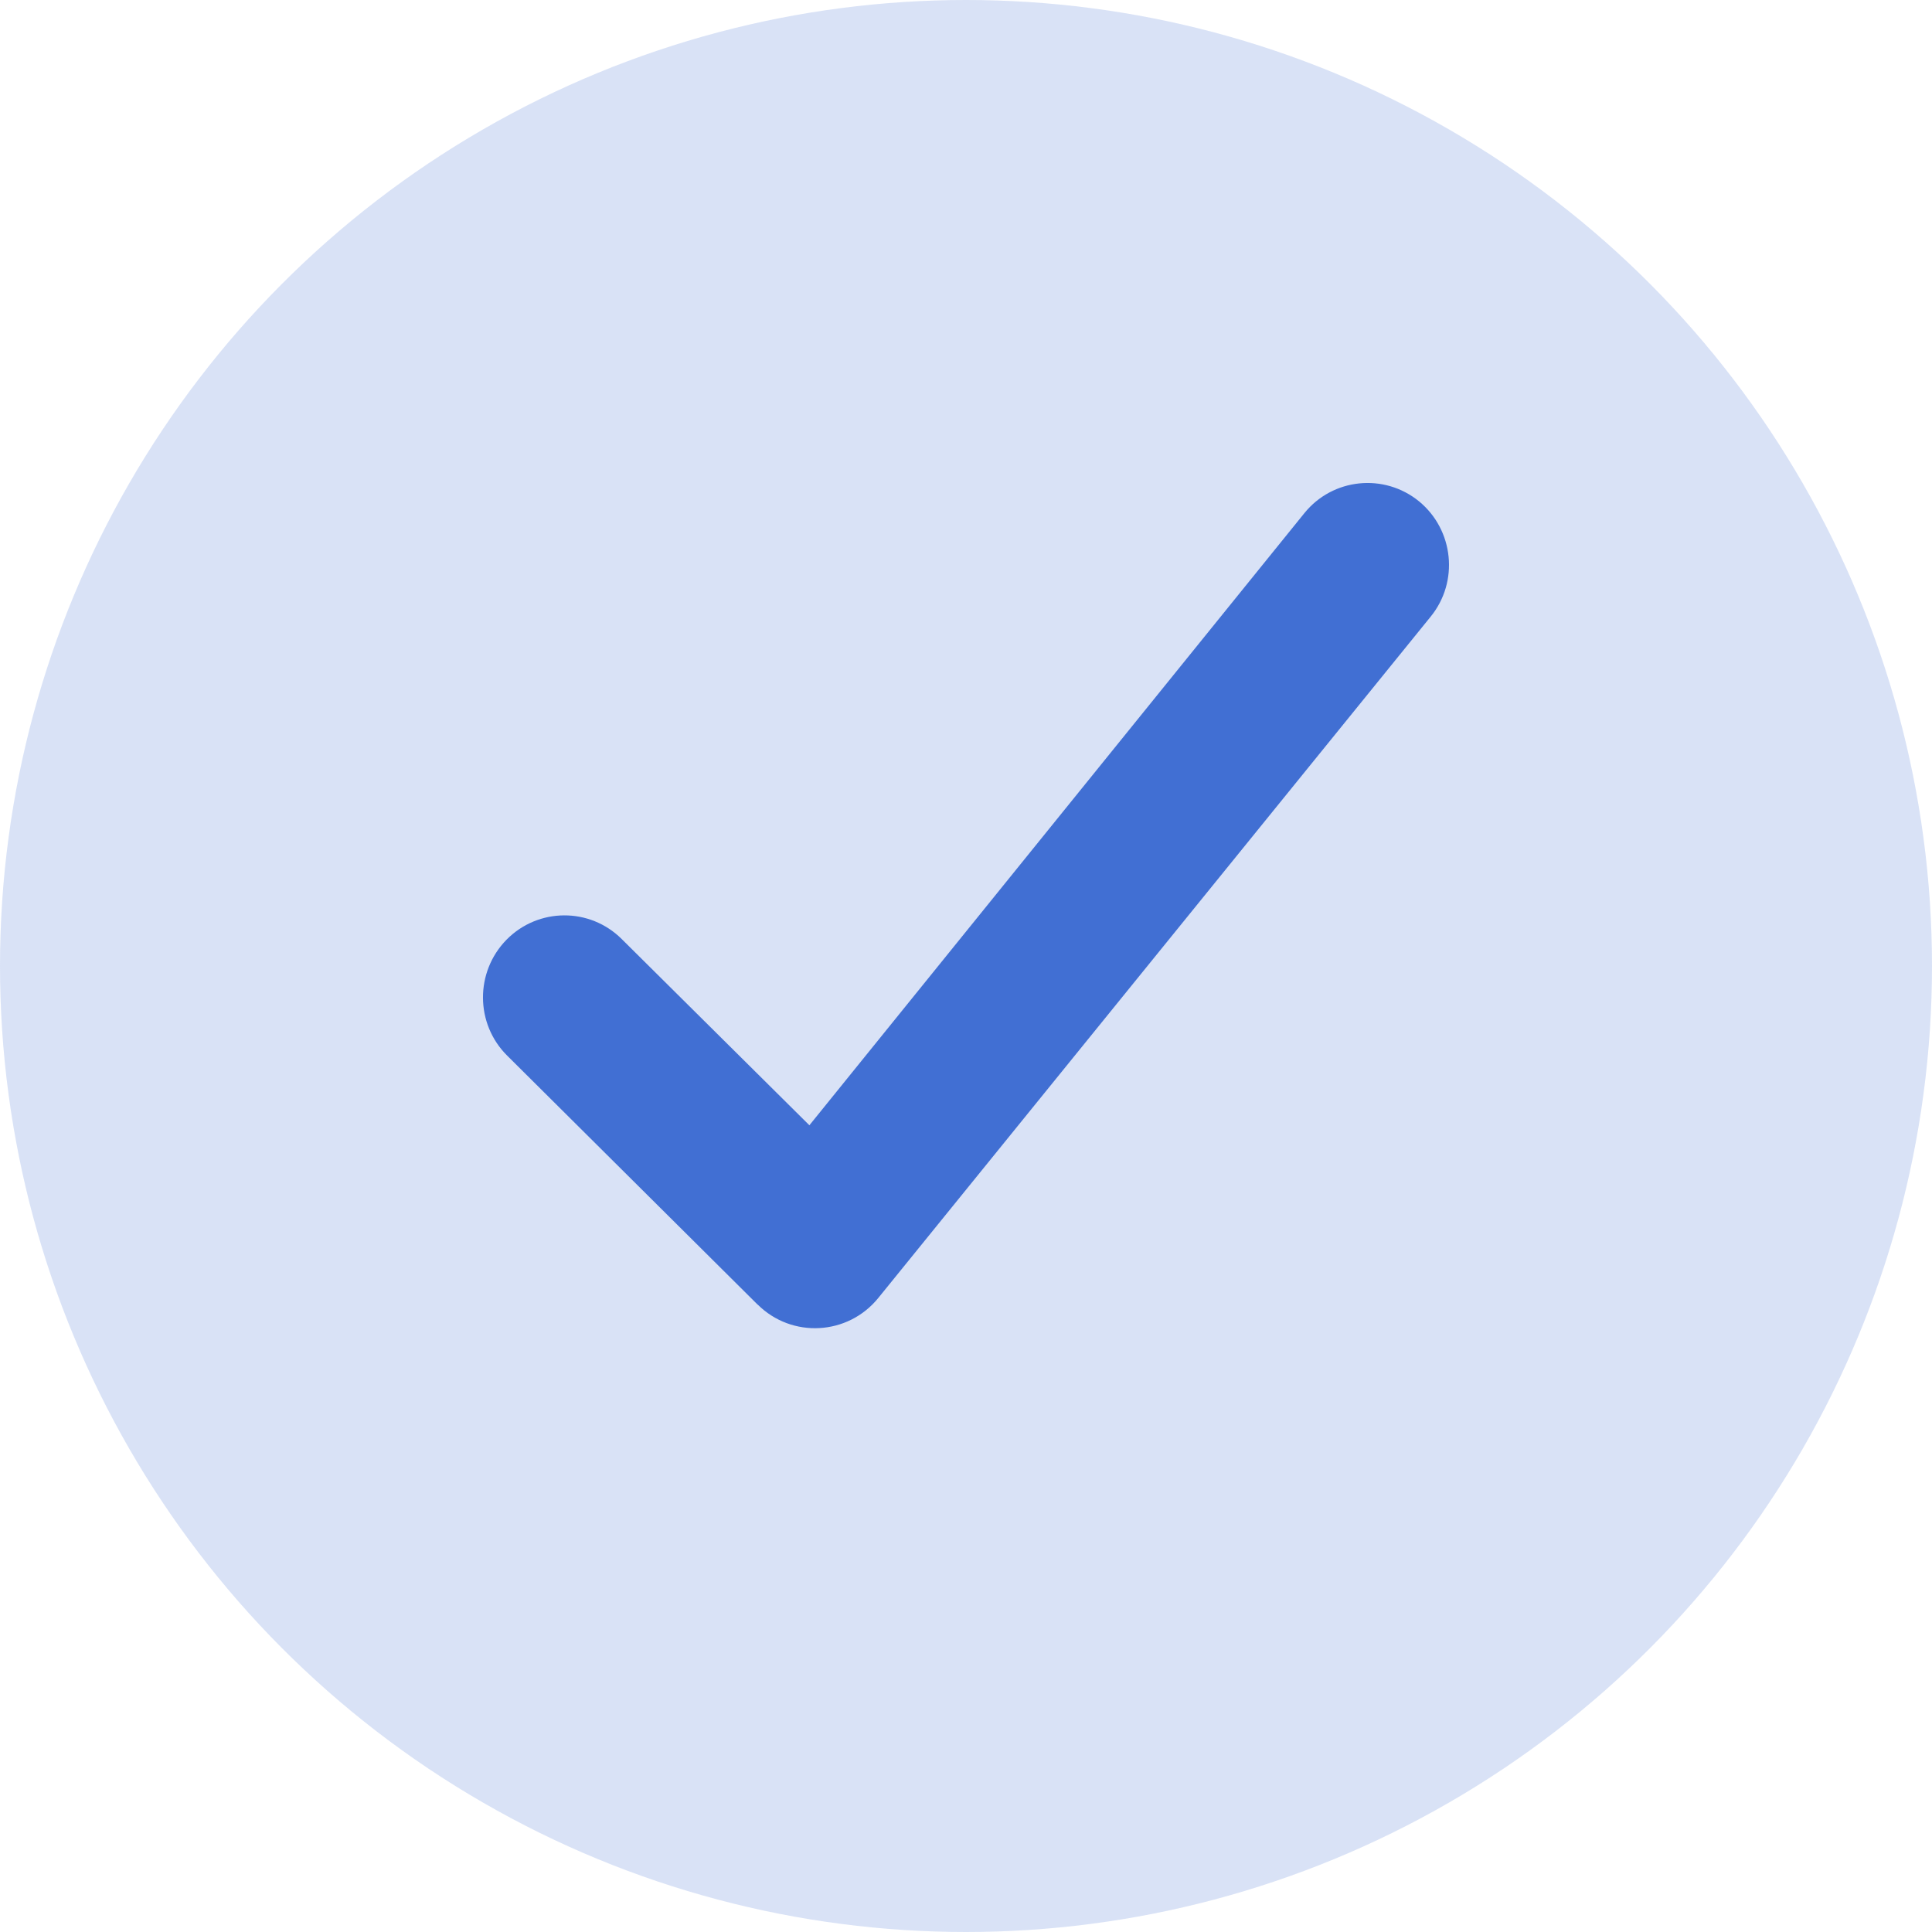
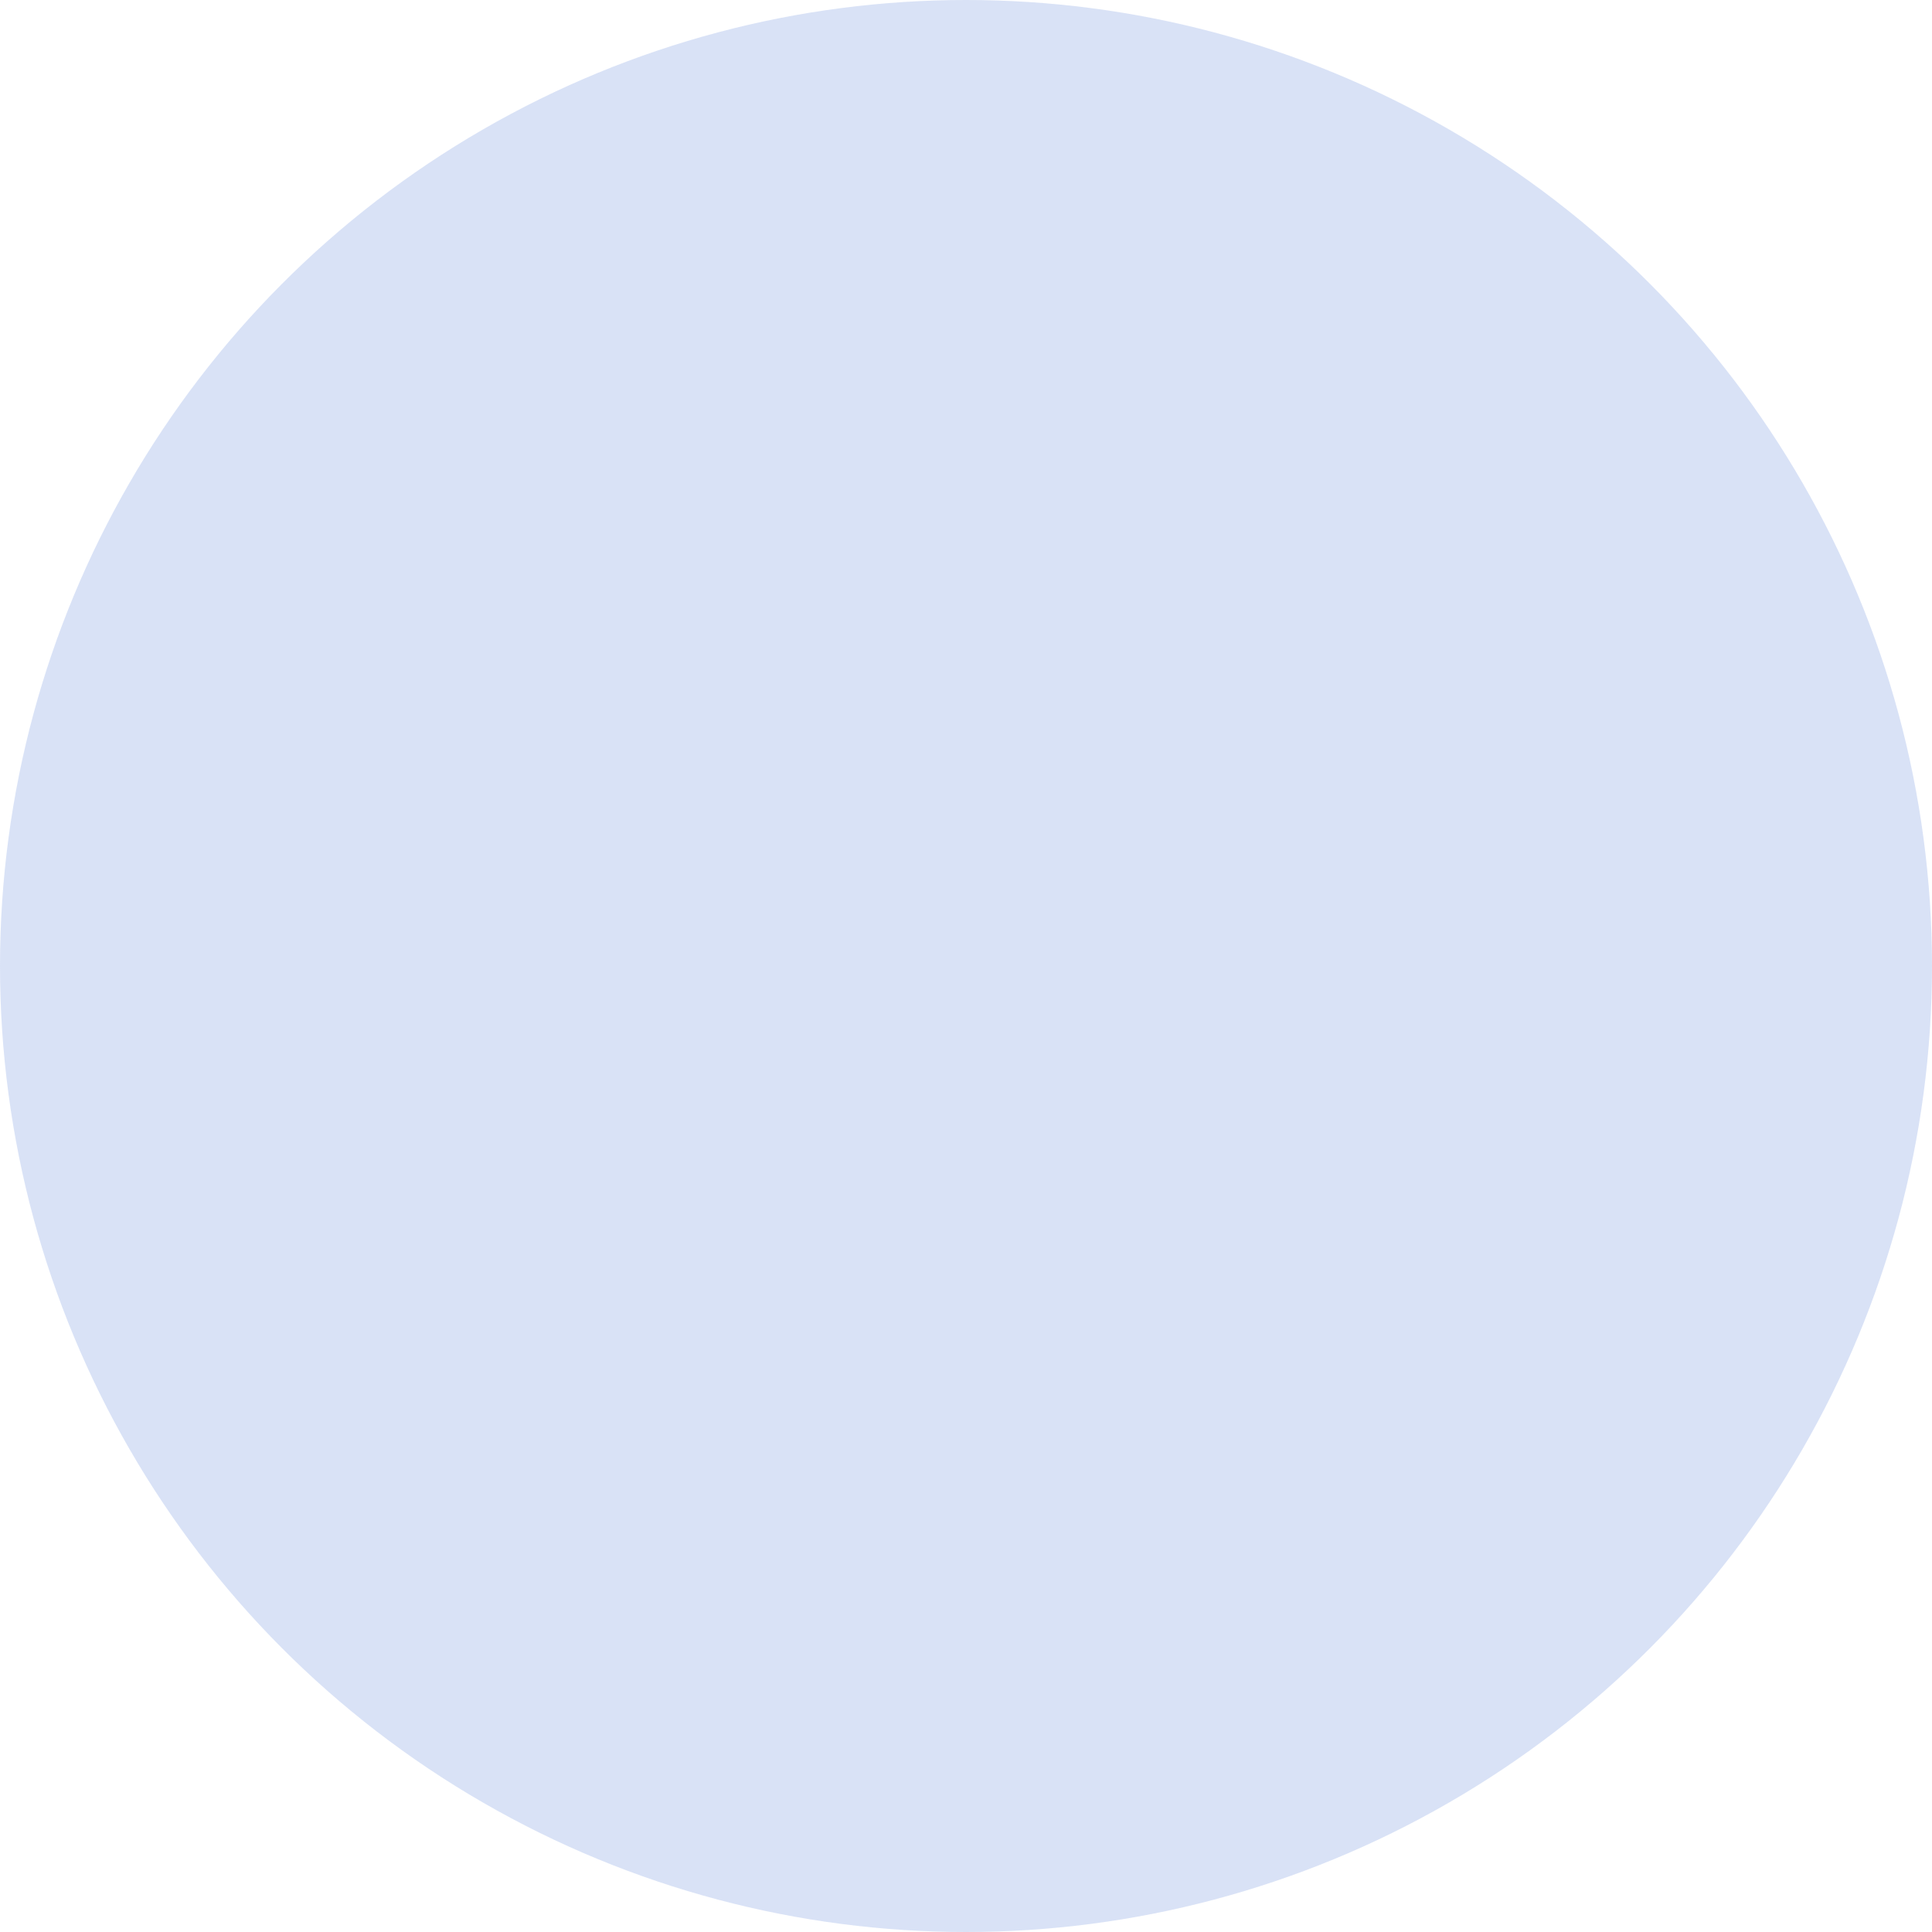
<svg xmlns="http://www.w3.org/2000/svg" width="16" height="16" viewBox="0 0 16 16" fill="none">
  <circle cx="8" cy="8" r="8" fill="#416FD3" fill-opacity="0.2" />
-   <path fill-rule="evenodd" clip-rule="evenodd" d="M6.275 10.804C6.558 11.085 7.021 11.06 7.273 10.75L11.848 5.107C12.084 4.817 12.04 4.389 11.752 4.152C11.463 3.916 11.037 3.959 10.802 4.25L6.703 9.319L5.149 7.777C4.884 7.513 4.457 7.516 4.195 7.782C3.933 8.049 3.935 8.479 4.2 8.742L6.275 10.805" fill="#416FD3" />
</svg>